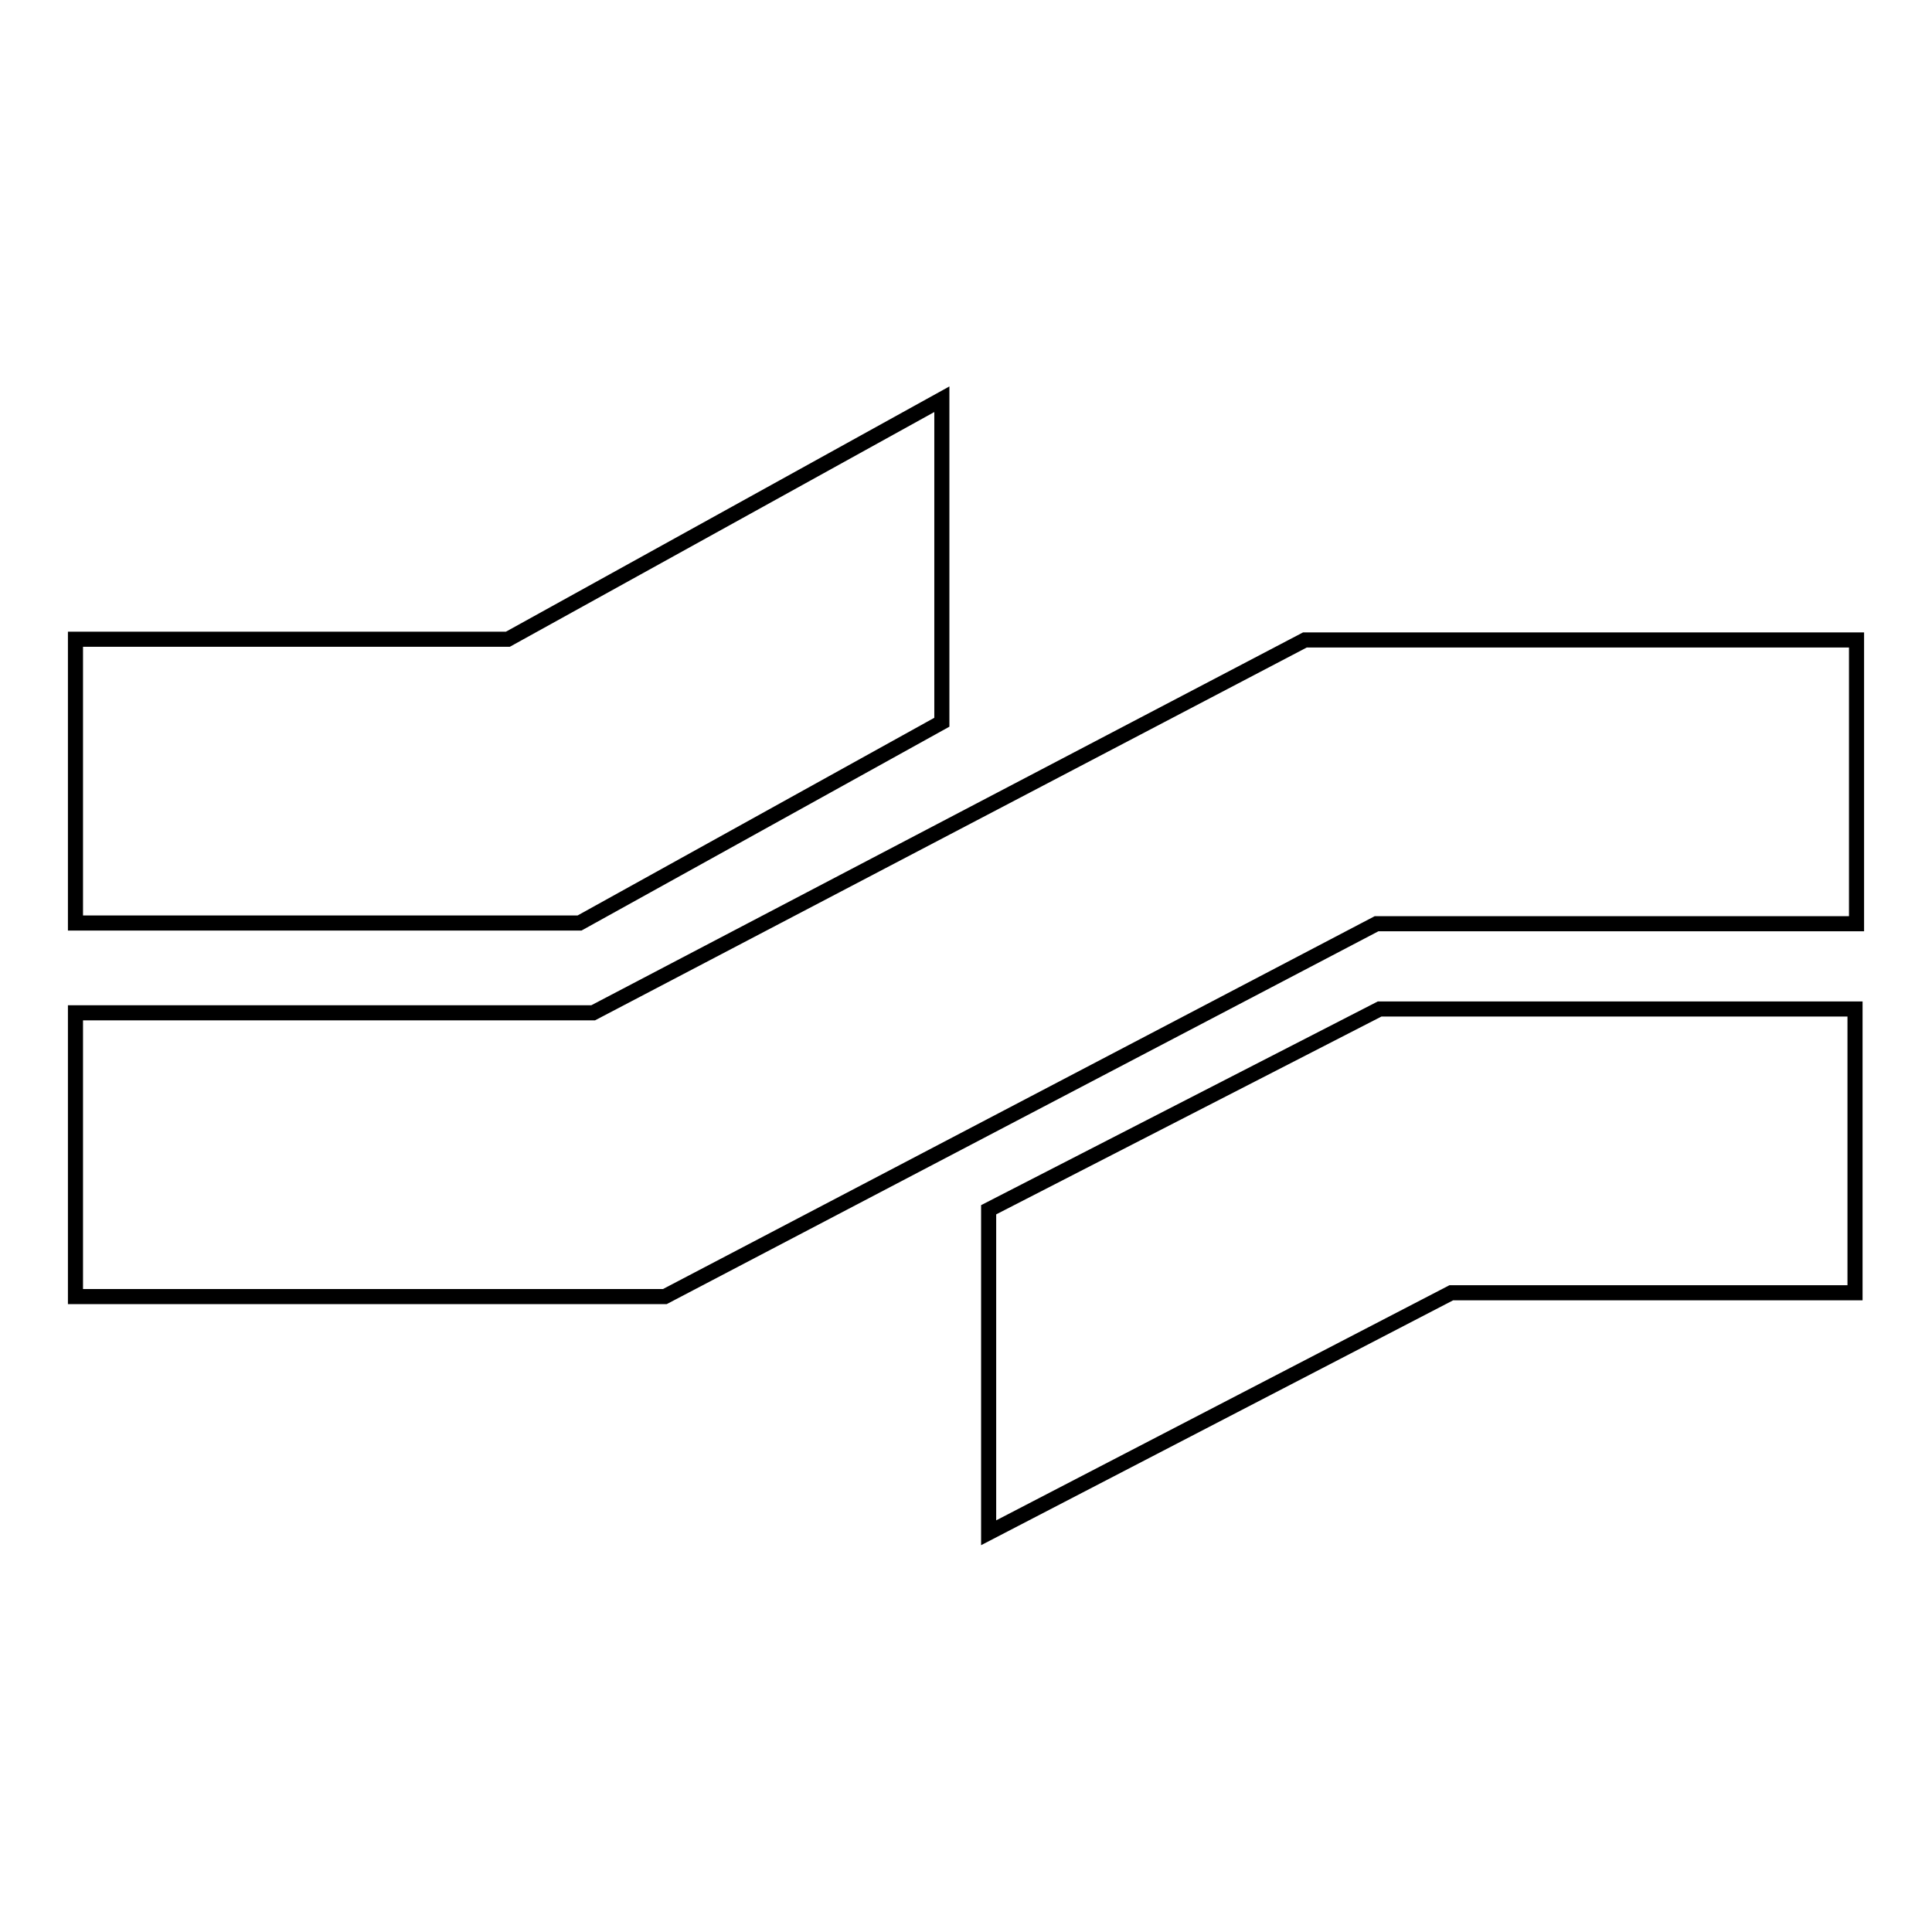
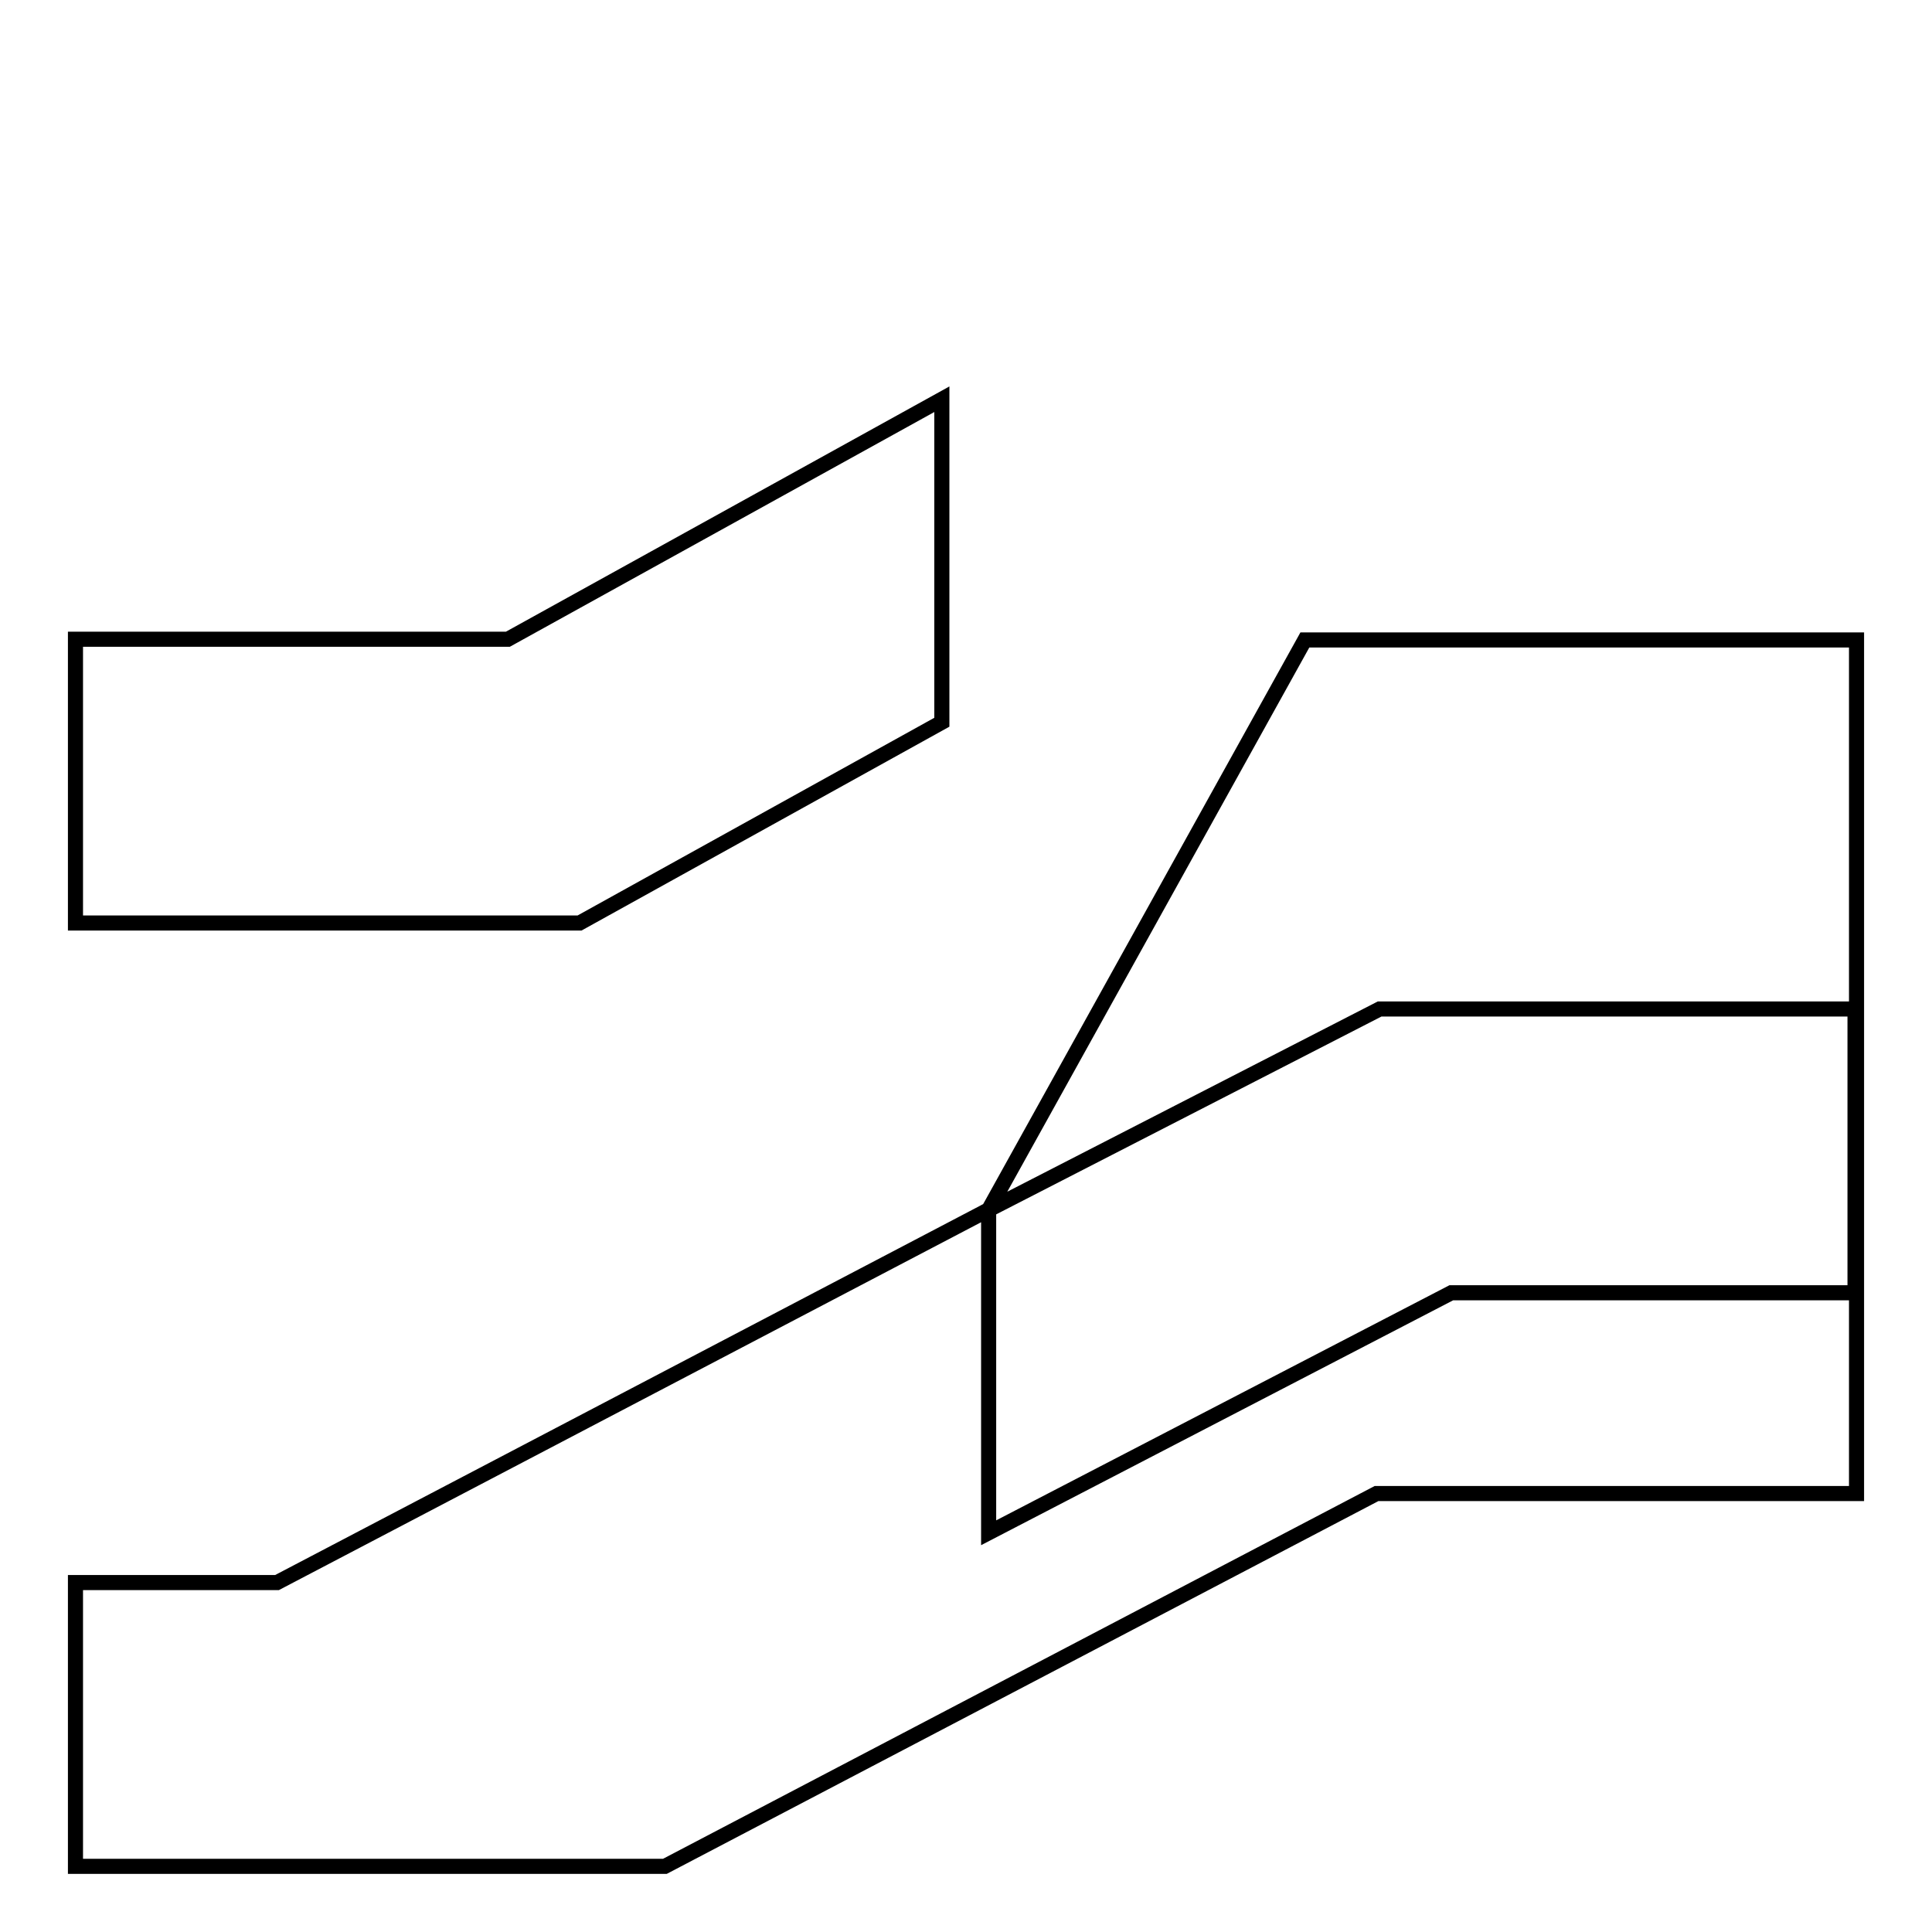
<svg xmlns="http://www.w3.org/2000/svg" version="1.1" x="0px" y="0px" viewBox="0 0 256 256" enable-background="new 0 0 256 256" xml:space="preserve">
  <g>
-     <path stroke-width="2" fill-opacity="0" stroke="#000000" d="M124.8,95.7V52.9L67.3,84.7H10v37.6h66.8L124.8,95.7z M131,160.3v42.8l61.3-31.8h53.5v-37.6h-63L131,160.3z  M172.9,84.8l-94.3,49.4H10v37.6h78.1l94.3-49.4H246V84.8H172.9z" />
+     <path stroke-width="2" fill-opacity="0" stroke="#000000" d="M124.8,95.7V52.9L67.3,84.7H10v37.6h66.8L124.8,95.7z M131,160.3v42.8l61.3-31.8h53.5v-37.6h-63L131,160.3z  l-94.3,49.4H10v37.6h78.1l94.3-49.4H246V84.8H172.9z" />
  </g>
</svg>